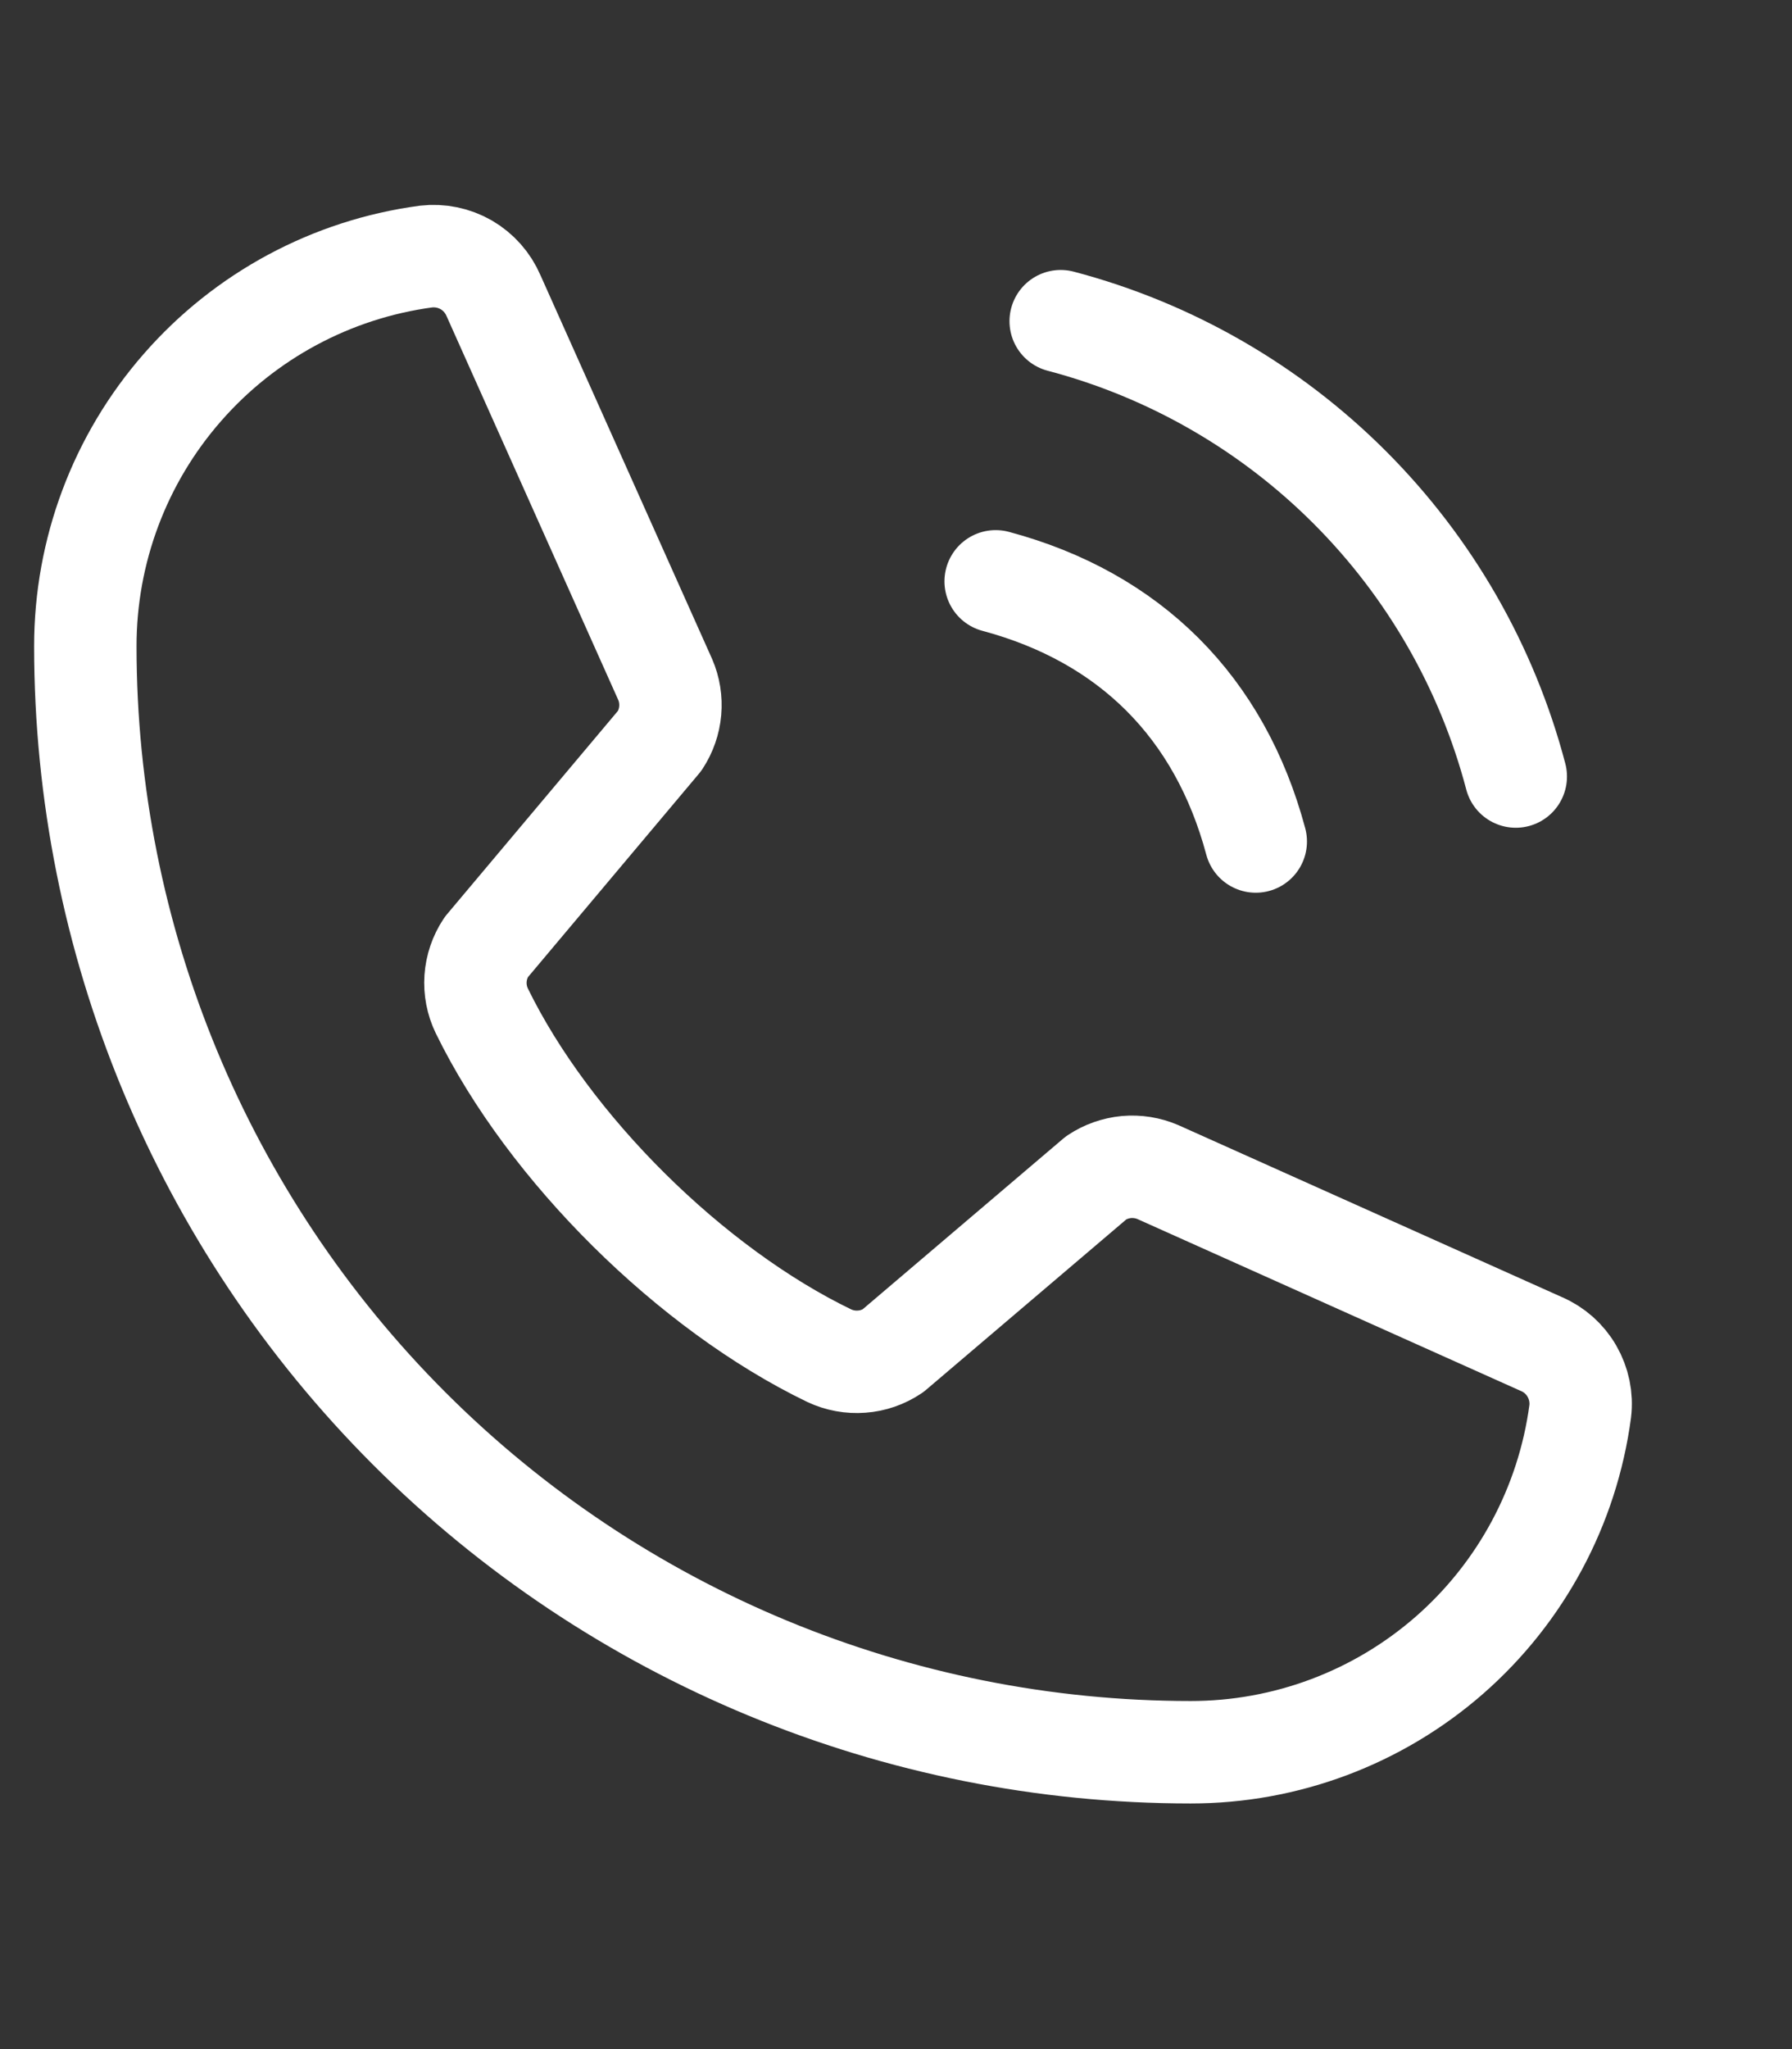
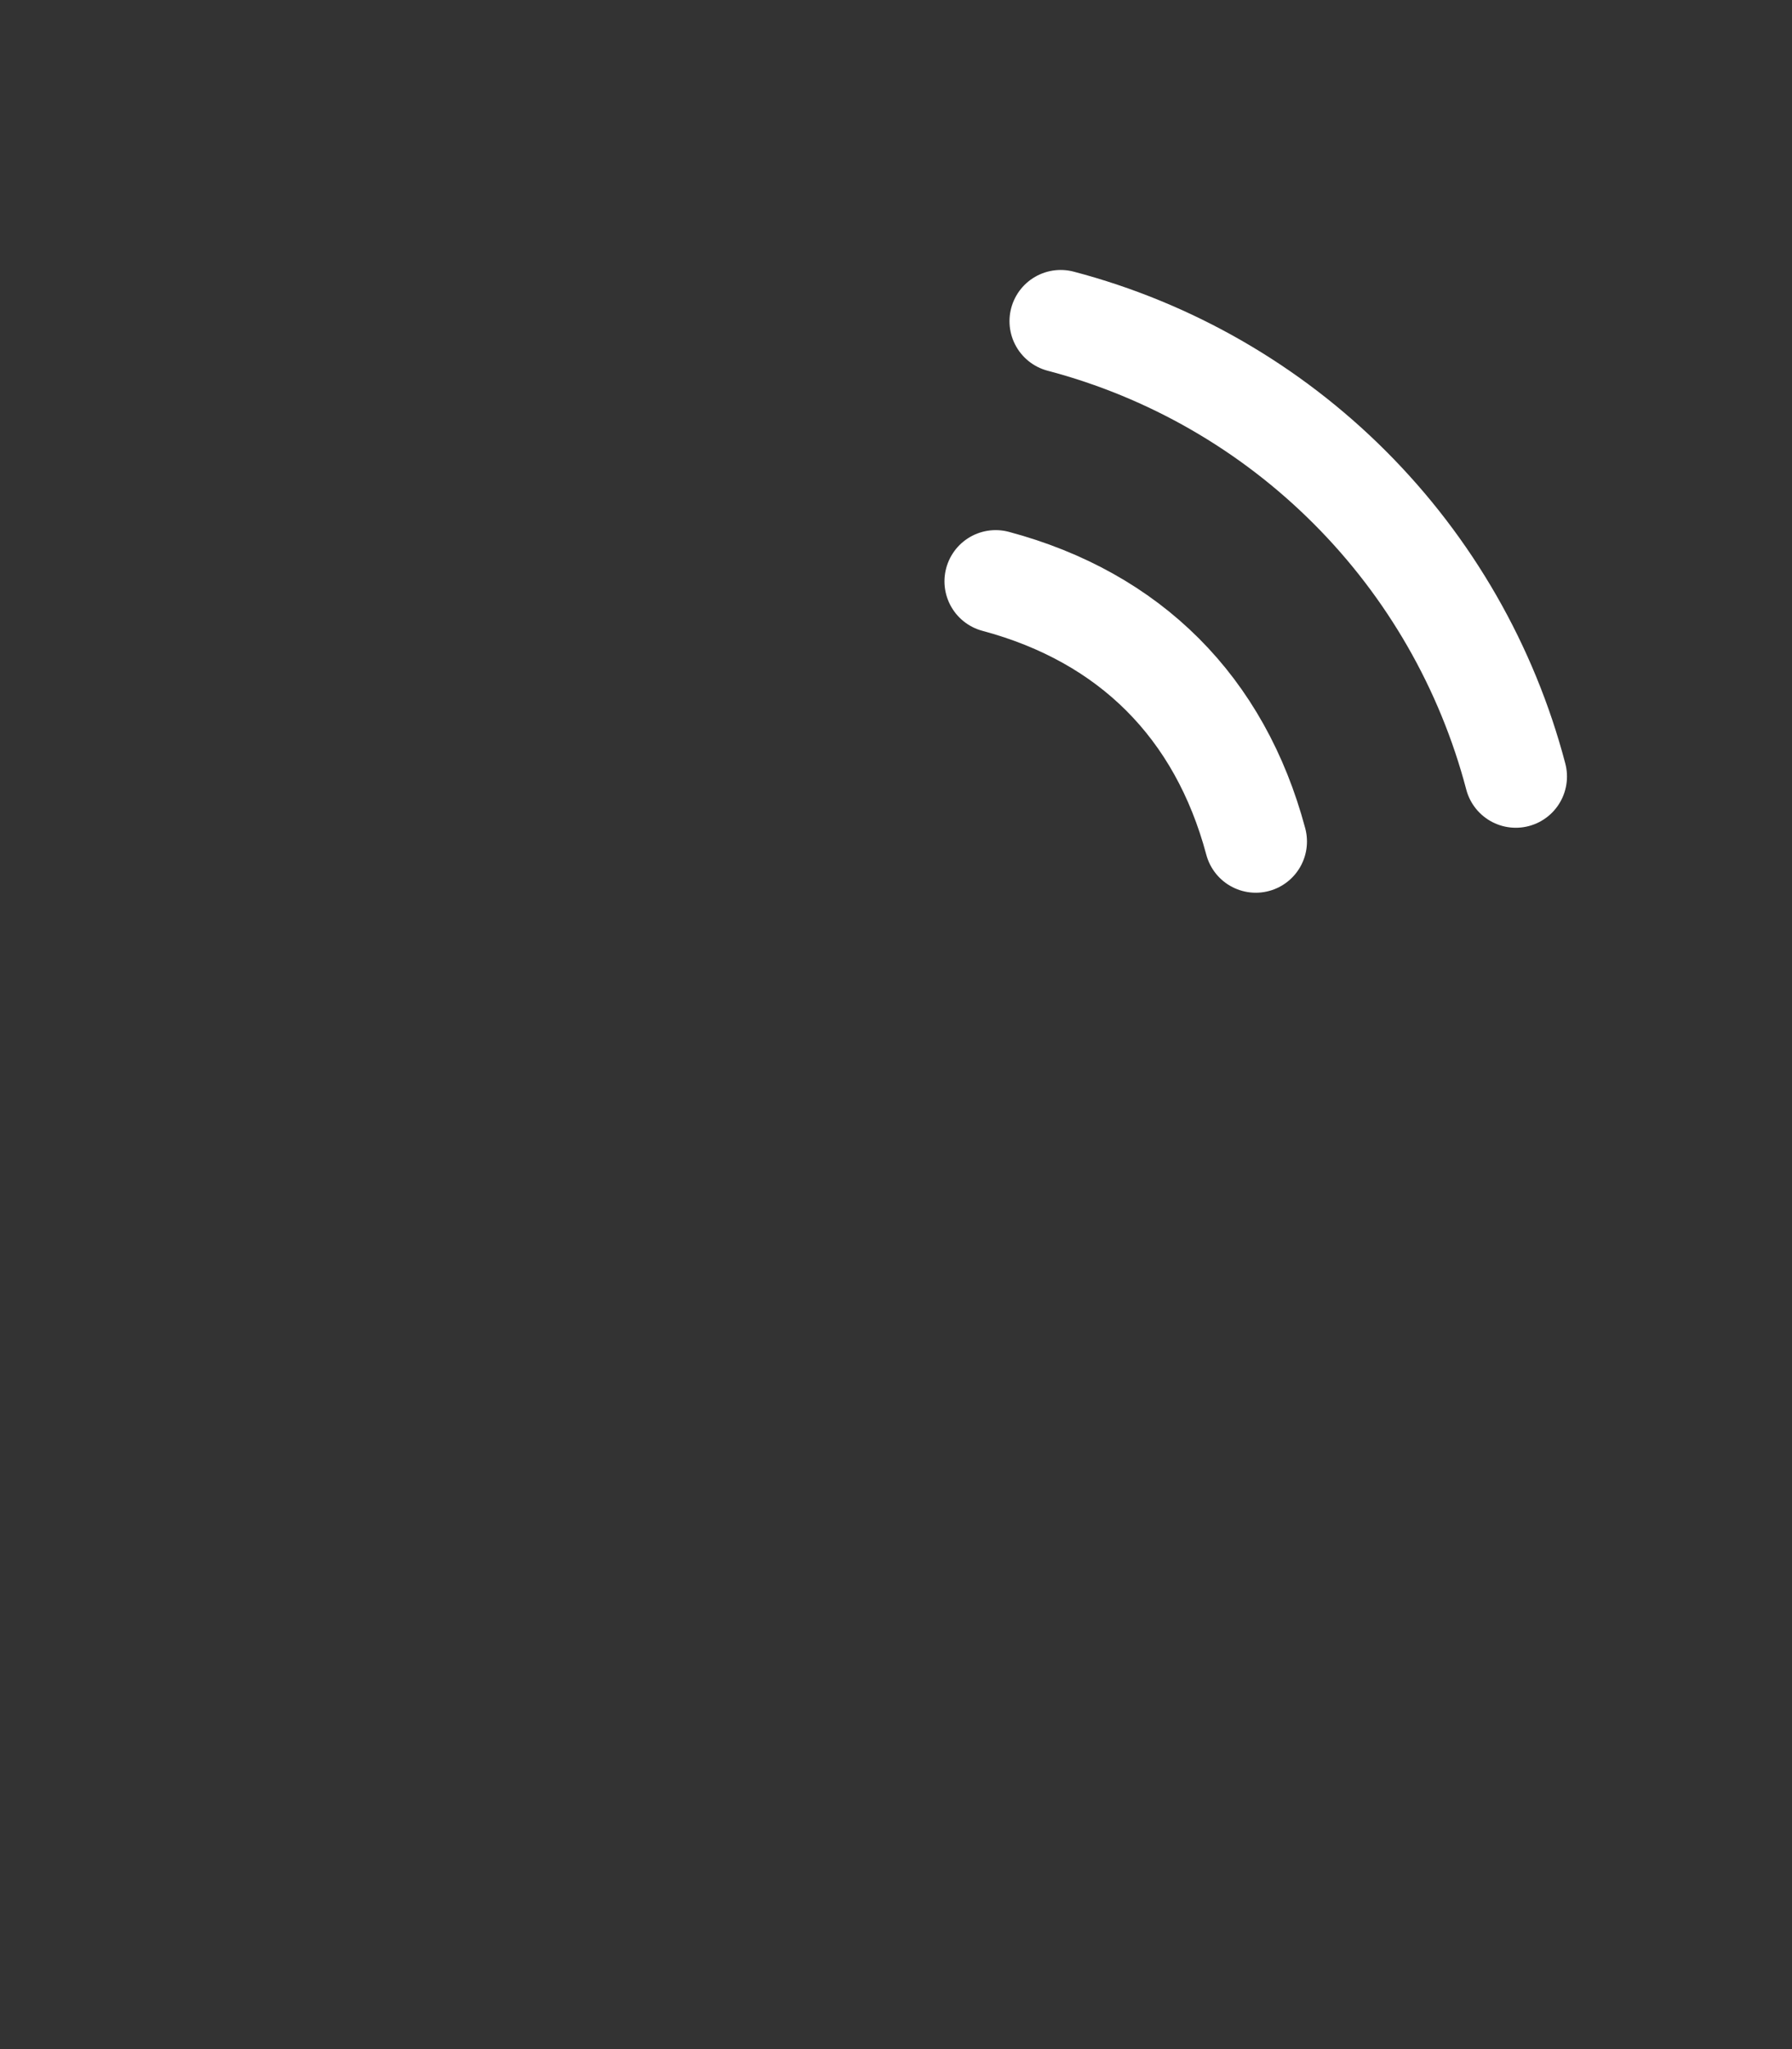
<svg xmlns="http://www.w3.org/2000/svg" width="21" height="24" viewBox="0 0 21 24" fill="none">
  <rect x="0" y="0" width="21" height="24" fill="#333333" stroke="none" />
  <path d="M12.43 3.762C13.711 4.099 14.88 4.771 15.817 5.708C16.754 6.645 17.426 7.814 17.763 9.095" stroke="white" stroke-width="1.2" stroke-linecap="round" stroke-linejoin="round" />
  <path d="M11.668 6.809C13.241 7.23 14.295 8.283 14.716 9.856" stroke="white" stroke-width="1.2" stroke-linecap="round" stroke-linejoin="round" />
-   <path d="M12.847 13.794C12.952 13.724 13.074 13.681 13.2 13.669C13.326 13.658 13.453 13.678 13.569 13.728L18.061 15.741C18.212 15.805 18.339 15.917 18.421 16.06C18.503 16.202 18.538 16.368 18.518 16.531C18.37 17.637 17.826 18.651 16.986 19.386C16.146 20.12 15.068 20.524 13.952 20.523C10.517 20.523 7.223 19.159 4.794 16.73C2.365 14.301 1 11.006 1 7.571C0.999 6.455 1.403 5.377 2.138 4.538C2.872 3.698 3.887 3.153 4.992 3.005C5.156 2.986 5.321 3.02 5.464 3.102C5.606 3.185 5.718 3.311 5.783 3.462L7.795 7.958C7.845 8.073 7.865 8.199 7.854 8.324C7.843 8.449 7.801 8.57 7.732 8.675L5.697 11.095C5.625 11.204 5.582 11.33 5.573 11.46C5.564 11.59 5.589 11.721 5.646 11.839C6.433 13.451 8.1 15.098 9.717 15.878C9.836 15.934 9.967 15.958 10.098 15.948C10.228 15.939 10.354 15.895 10.463 15.822L12.847 13.794Z" stroke="white" stroke-width="1.2" stroke-linecap="round" stroke-linejoin="round" />
</svg>